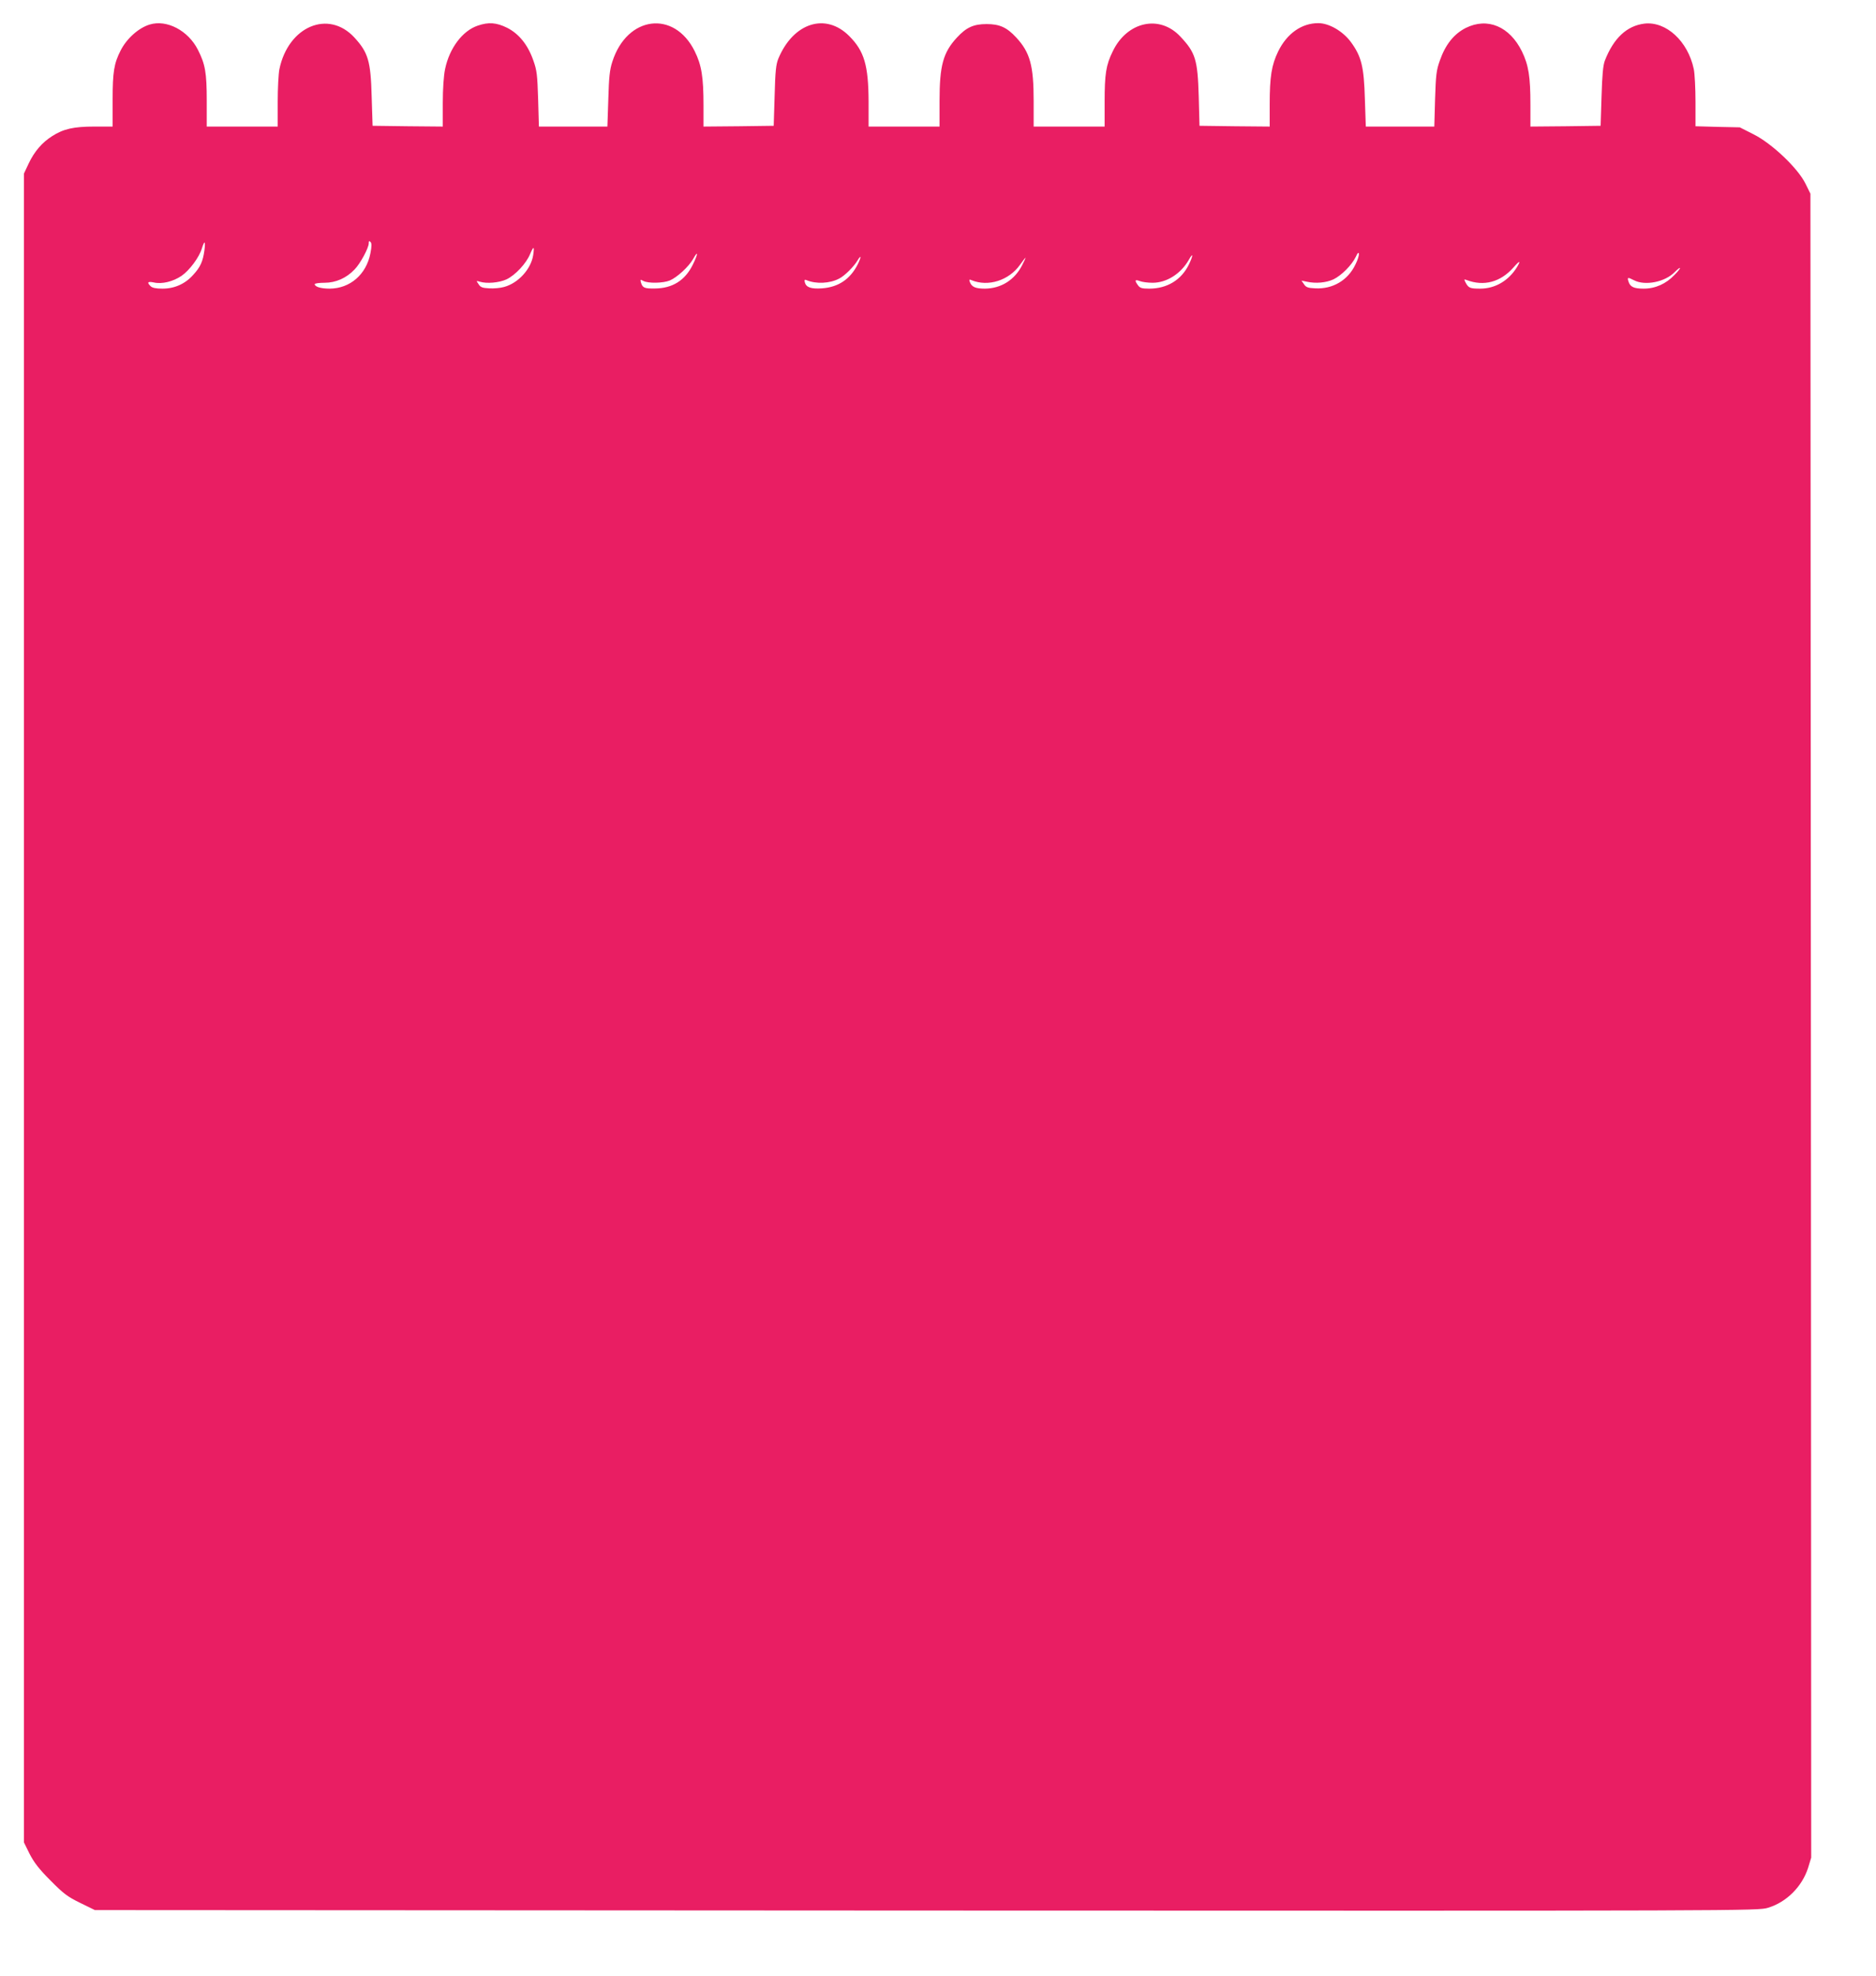
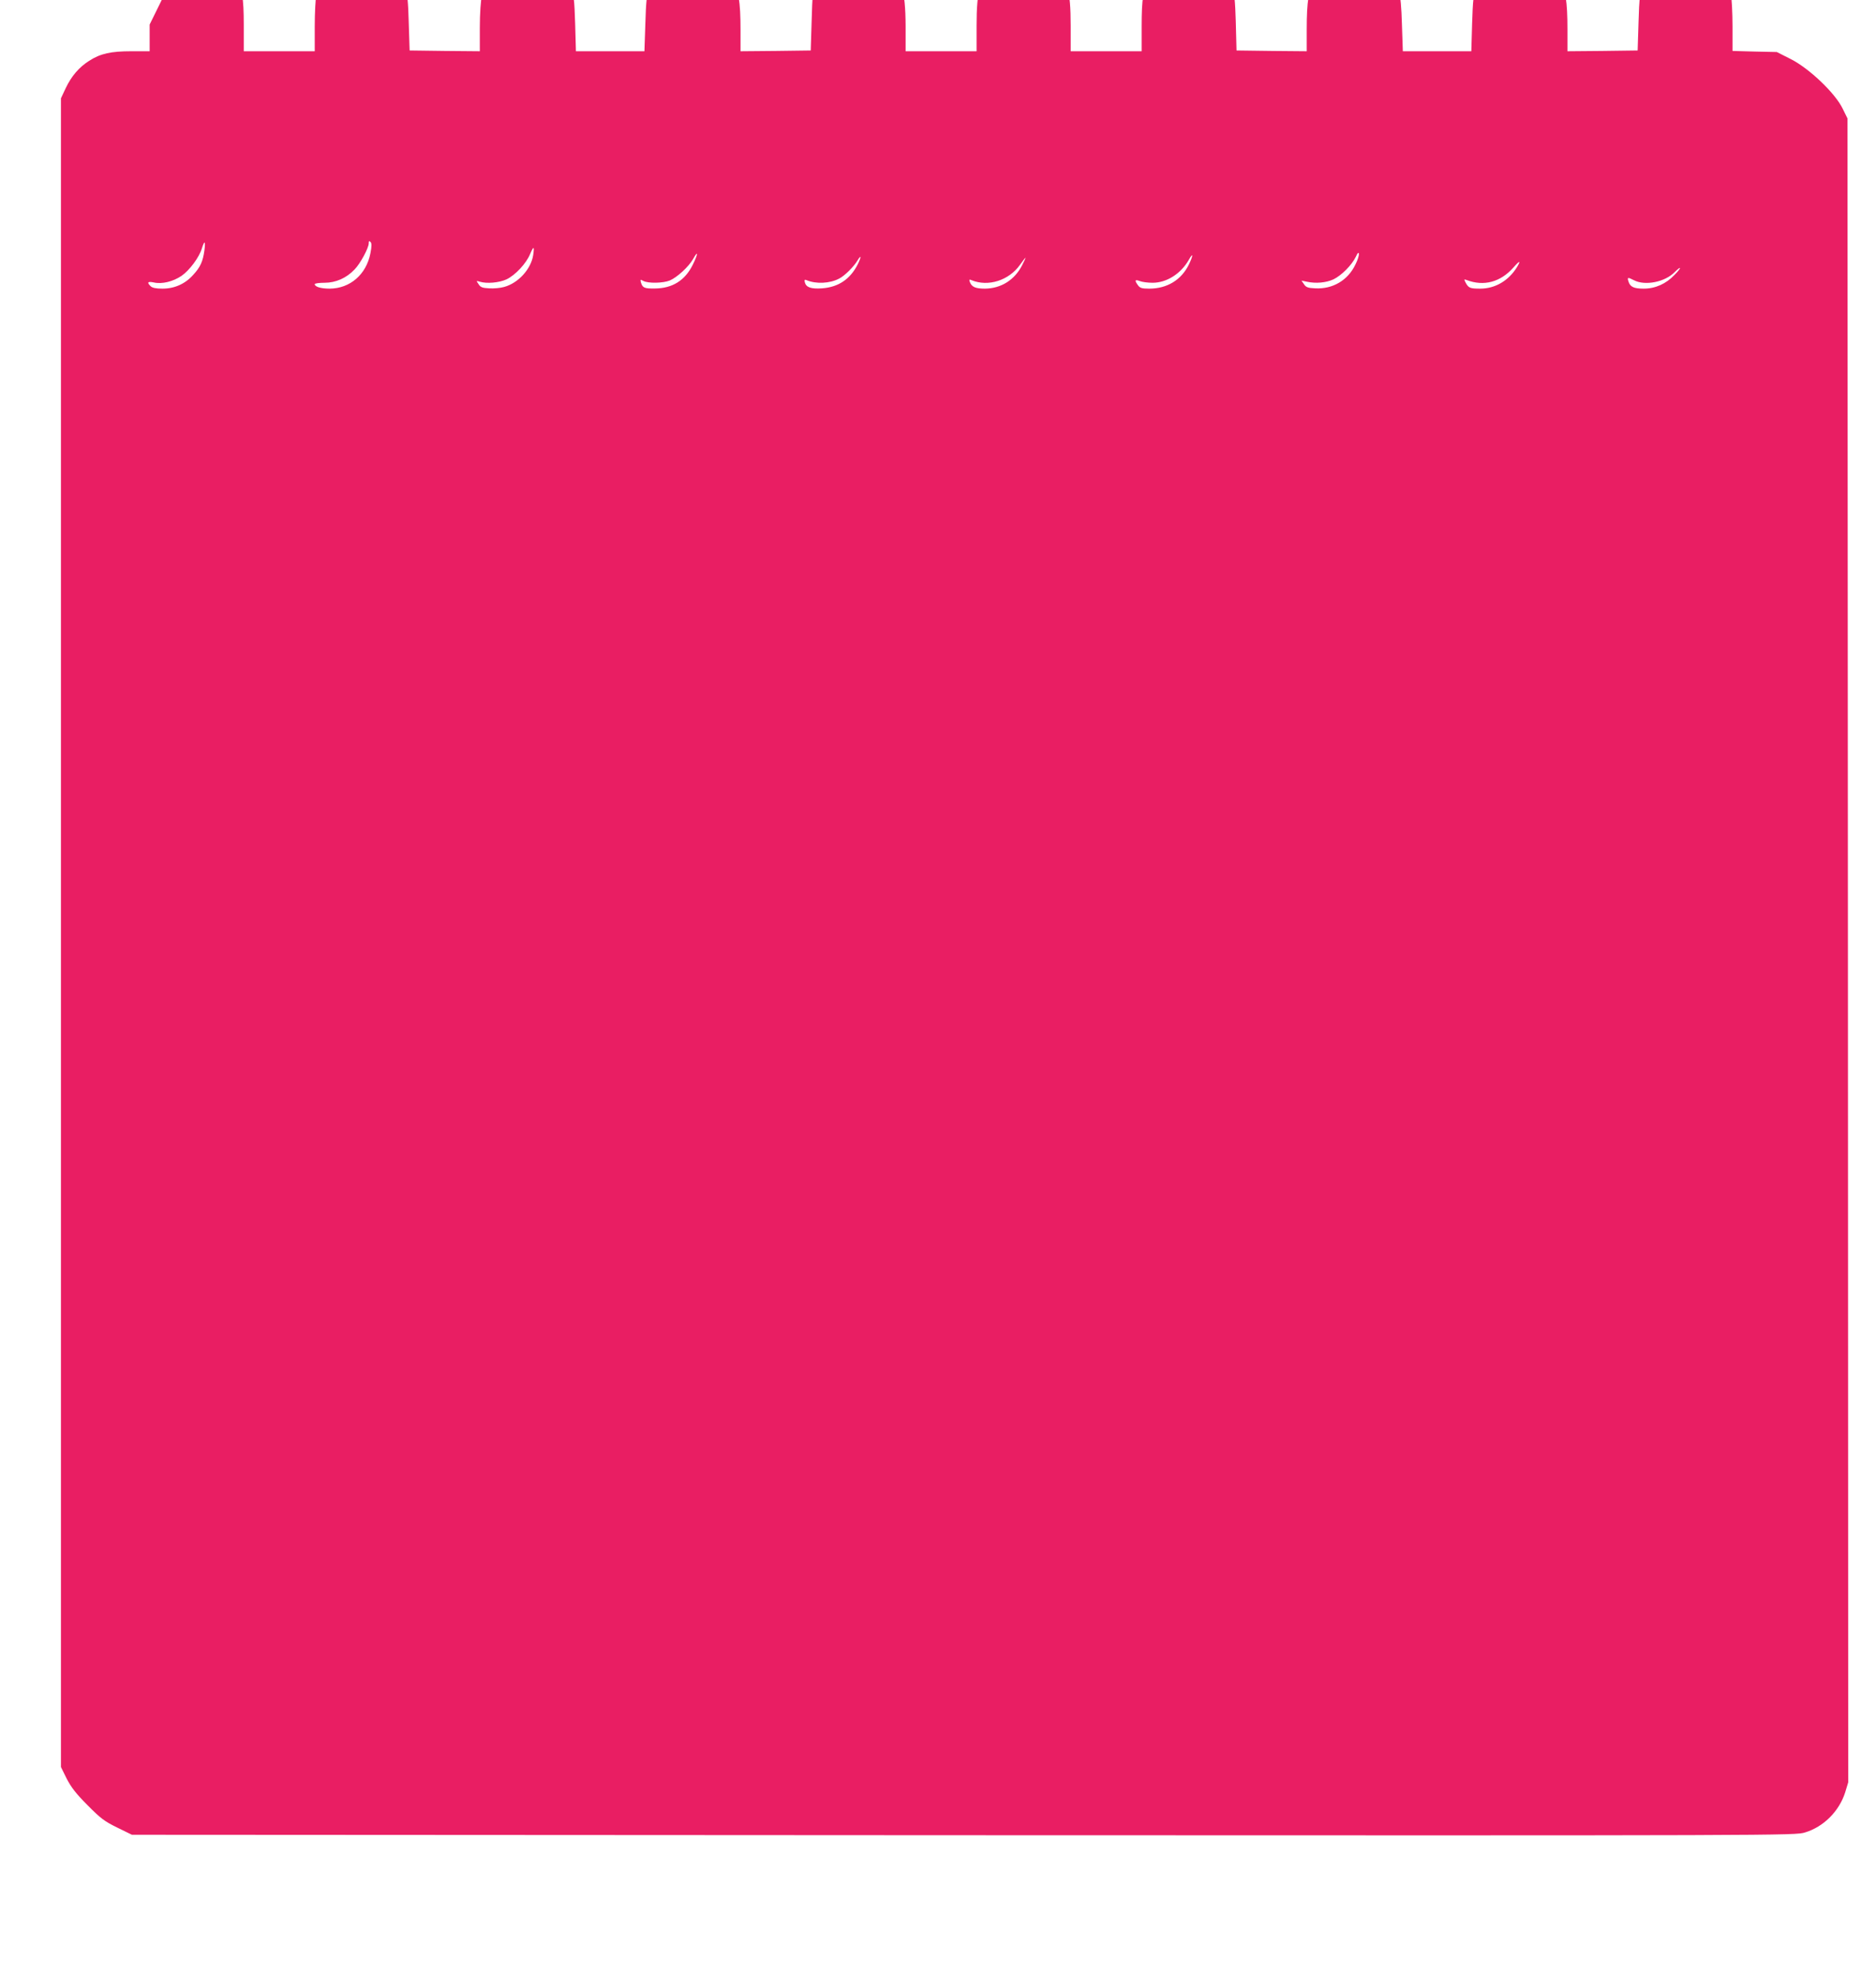
<svg xmlns="http://www.w3.org/2000/svg" version="1.0" width="1216pt" height="1280pt" viewBox="0 0 1216 1280" preserveAspectRatio="xMidYMid meet">
  <g transform="translate(0,1280) scale(0.1,-0.1)" fill="#e91e63" stroke="none">
-     <path d="M970 12641 c-72 -22 -149 -91 -188 -168 -43 -84 -52 -139 -52 -320 l0 -173 -118 0 c-134 0 -201 -15 -274 -62 -65 -41 -115 -99 -152 -177 l-31 -66 0 -5406 0 -5405 37 -75 c29 -56 60 -97 135 -172 84 -85 110 -105 192 -145 l96 -47 5390 -3 c5356 -2 5390 -2 5455 18 120 36 221 137 260 259 l20 66 -2 5390 -3 5390 -32 65 c-49 100 -217 260 -337 320 l-89 45 -143 3 -144 4 0 158 c0 88 -5 183 -11 212 -38 181 -179 311 -320 295 -114 -14 -200 -94 -257 -241 -11 -30 -17 -92 -21 -231 l-6 -190 -227 -3 -228 -2 0 142 c0 182 -12 256 -55 345 -80 162 -223 222 -364 152 -77 -39 -132 -108 -168 -211 -23 -64 -26 -94 -31 -250 l-5 -178 -222 0 -222 0 -6 178 c-6 210 -22 276 -91 370 -52 70 -141 122 -211 122 -108 0 -203 -67 -260 -183 -43 -89 -55 -163 -55 -345 l0 -142 -227 2 -228 3 -5 190 c-7 239 -21 284 -119 388 -134 144 -345 98 -438 -95 -44 -89 -53 -147 -53 -328 l0 -160 -230 0 -230 0 0 166 c0 229 -23 314 -113 411 -61 66 -108 87 -192 87 -84 0 -131 -21 -192 -87 -90 -97 -113 -182 -113 -411 l0 -166 -230 0 -230 0 0 163 c-1 233 -28 326 -125 423 -153 154 -363 87 -460 -146 -15 -37 -20 -81 -24 -240 l-6 -195 -227 -3 -228 -2 0 137 c0 186 -13 262 -57 351 -133 269 -439 230 -534 -68 -17 -52 -22 -100 -26 -242 l-6 -178 -222 0 -222 0 -5 178 c-5 156 -8 186 -31 250 -35 101 -93 173 -170 212 -69 34 -120 38 -190 14 -99 -33 -184 -146 -212 -281 -9 -42 -15 -127 -15 -221 l0 -152 -227 2 -228 3 -6 190 c-6 230 -23 285 -112 382 -168 182 -428 73 -486 -205 -6 -29 -11 -125 -11 -212 l0 -160 -230 0 -230 0 0 168 c0 182 -10 236 -57 329 -63 125 -202 198 -313 164z m1431 -1482 c-27 -138 -132 -228 -264 -229 -57 0 -97 12 -97 29 0 5 29 9 64 9 72 0 141 30 194 86 37 37 92 140 92 169 0 16 3 18 11 10 9 -9 9 -27 0 -74z m-1076 19 c-10 -72 -26 -108 -72 -158 -52 -59 -121 -90 -200 -90 -43 0 -66 5 -77 16 -25 25 -19 32 21 24 52 -12 124 5 180 43 52 36 115 121 132 179 17 54 24 47 16 -14z m2131 -31 c-14 -90 -96 -181 -188 -206 -24 -7 -67 -11 -97 -9 -44 2 -57 7 -69 27 -16 23 -16 23 8 16 45 -14 125 -7 173 15 57 27 128 103 153 164 23 54 29 52 20 -7z m5329 -62 c-49 -102 -147 -159 -260 -153 -48 2 -60 7 -73 27 l-16 23 34 -7 c59 -13 125 -7 173 15 52 25 119 92 145 146 12 26 18 32 20 20 2 -10 -8 -42 -23 -71z m-4295 -1 c-50 -101 -131 -152 -245 -153 -68 -1 -79 4 -90 37 -6 22 -5 23 15 12 31 -17 129 -15 172 3 47 20 122 89 150 138 35 63 34 35 -2 -37z m3216 2 c-49 -100 -141 -156 -257 -156 -48 0 -60 4 -73 22 -23 32 -20 39 12 27 15 -6 52 -11 83 -11 91 0 183 58 235 149 29 52 29 29 0 -31z m-2146 2 c-49 -97 -125 -148 -231 -156 -72 -5 -103 6 -112 38 -4 17 -2 20 11 15 61 -26 151 -22 211 10 35 17 96 78 119 117 25 42 26 25 2 -24z m1066 -5 c-49 -97 -137 -152 -242 -153 -62 0 -86 11 -98 44 -5 15 -3 17 11 11 108 -45 243 -2 315 100 18 25 33 45 35 45 2 0 -8 -21 -21 -47z m3206 -15 c-54 -87 -141 -138 -237 -138 -67 0 -76 4 -95 39 -11 22 -11 23 6 17 112 -43 220 -14 304 81 41 47 50 47 22 1z m1022 -49 c-55 -58 -124 -89 -200 -89 -64 0 -88 11 -99 48 -8 26 -4 27 37 6 72 -37 201 -11 263 53 17 17 32 29 34 27 3 -3 -13 -23 -35 -45z" />
+     <path d="M970 12641 l0 -173 -118 0 c-134 0 -201 -15 -274 -62 -65 -41 -115 -99 -152 -177 l-31 -66 0 -5406 0 -5405 37 -75 c29 -56 60 -97 135 -172 84 -85 110 -105 192 -145 l96 -47 5390 -3 c5356 -2 5390 -2 5455 18 120 36 221 137 260 259 l20 66 -2 5390 -3 5390 -32 65 c-49 100 -217 260 -337 320 l-89 45 -143 3 -144 4 0 158 c0 88 -5 183 -11 212 -38 181 -179 311 -320 295 -114 -14 -200 -94 -257 -241 -11 -30 -17 -92 -21 -231 l-6 -190 -227 -3 -228 -2 0 142 c0 182 -12 256 -55 345 -80 162 -223 222 -364 152 -77 -39 -132 -108 -168 -211 -23 -64 -26 -94 -31 -250 l-5 -178 -222 0 -222 0 -6 178 c-6 210 -22 276 -91 370 -52 70 -141 122 -211 122 -108 0 -203 -67 -260 -183 -43 -89 -55 -163 -55 -345 l0 -142 -227 2 -228 3 -5 190 c-7 239 -21 284 -119 388 -134 144 -345 98 -438 -95 -44 -89 -53 -147 -53 -328 l0 -160 -230 0 -230 0 0 166 c0 229 -23 314 -113 411 -61 66 -108 87 -192 87 -84 0 -131 -21 -192 -87 -90 -97 -113 -182 -113 -411 l0 -166 -230 0 -230 0 0 163 c-1 233 -28 326 -125 423 -153 154 -363 87 -460 -146 -15 -37 -20 -81 -24 -240 l-6 -195 -227 -3 -228 -2 0 137 c0 186 -13 262 -57 351 -133 269 -439 230 -534 -68 -17 -52 -22 -100 -26 -242 l-6 -178 -222 0 -222 0 -5 178 c-5 156 -8 186 -31 250 -35 101 -93 173 -170 212 -69 34 -120 38 -190 14 -99 -33 -184 -146 -212 -281 -9 -42 -15 -127 -15 -221 l0 -152 -227 2 -228 3 -6 190 c-6 230 -23 285 -112 382 -168 182 -428 73 -486 -205 -6 -29 -11 -125 -11 -212 l0 -160 -230 0 -230 0 0 168 c0 182 -10 236 -57 329 -63 125 -202 198 -313 164z m1431 -1482 c-27 -138 -132 -228 -264 -229 -57 0 -97 12 -97 29 0 5 29 9 64 9 72 0 141 30 194 86 37 37 92 140 92 169 0 16 3 18 11 10 9 -9 9 -27 0 -74z m-1076 19 c-10 -72 -26 -108 -72 -158 -52 -59 -121 -90 -200 -90 -43 0 -66 5 -77 16 -25 25 -19 32 21 24 52 -12 124 5 180 43 52 36 115 121 132 179 17 54 24 47 16 -14z m2131 -31 c-14 -90 -96 -181 -188 -206 -24 -7 -67 -11 -97 -9 -44 2 -57 7 -69 27 -16 23 -16 23 8 16 45 -14 125 -7 173 15 57 27 128 103 153 164 23 54 29 52 20 -7z m5329 -62 c-49 -102 -147 -159 -260 -153 -48 2 -60 7 -73 27 l-16 23 34 -7 c59 -13 125 -7 173 15 52 25 119 92 145 146 12 26 18 32 20 20 2 -10 -8 -42 -23 -71z m-4295 -1 c-50 -101 -131 -152 -245 -153 -68 -1 -79 4 -90 37 -6 22 -5 23 15 12 31 -17 129 -15 172 3 47 20 122 89 150 138 35 63 34 35 -2 -37z m3216 2 c-49 -100 -141 -156 -257 -156 -48 0 -60 4 -73 22 -23 32 -20 39 12 27 15 -6 52 -11 83 -11 91 0 183 58 235 149 29 52 29 29 0 -31z m-2146 2 c-49 -97 -125 -148 -231 -156 -72 -5 -103 6 -112 38 -4 17 -2 20 11 15 61 -26 151 -22 211 10 35 17 96 78 119 117 25 42 26 25 2 -24z m1066 -5 c-49 -97 -137 -152 -242 -153 -62 0 -86 11 -98 44 -5 15 -3 17 11 11 108 -45 243 -2 315 100 18 25 33 45 35 45 2 0 -8 -21 -21 -47z m3206 -15 c-54 -87 -141 -138 -237 -138 -67 0 -76 4 -95 39 -11 22 -11 23 6 17 112 -43 220 -14 304 81 41 47 50 47 22 1z m1022 -49 c-55 -58 -124 -89 -200 -89 -64 0 -88 11 -99 48 -8 26 -4 27 37 6 72 -37 201 -11 263 53 17 17 32 29 34 27 3 -3 -13 -23 -35 -45z" />
  </g>
</svg>